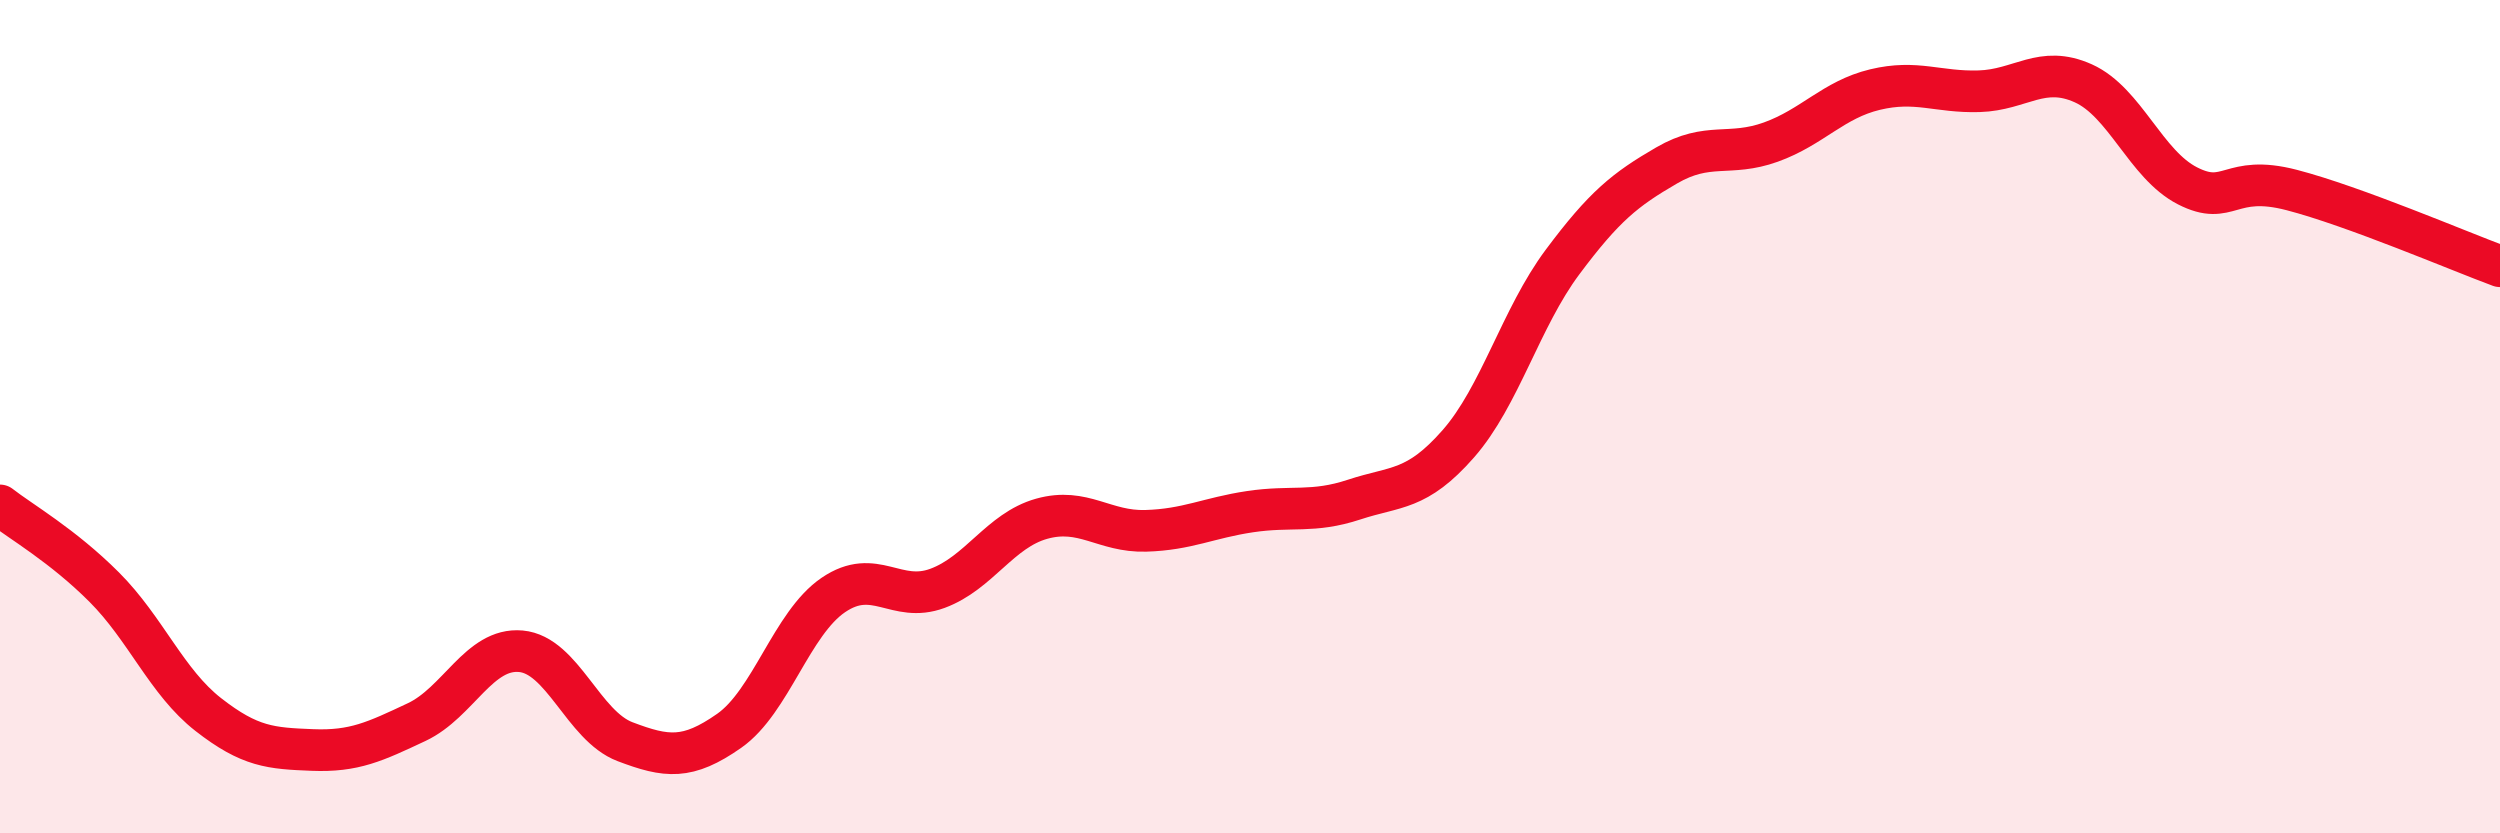
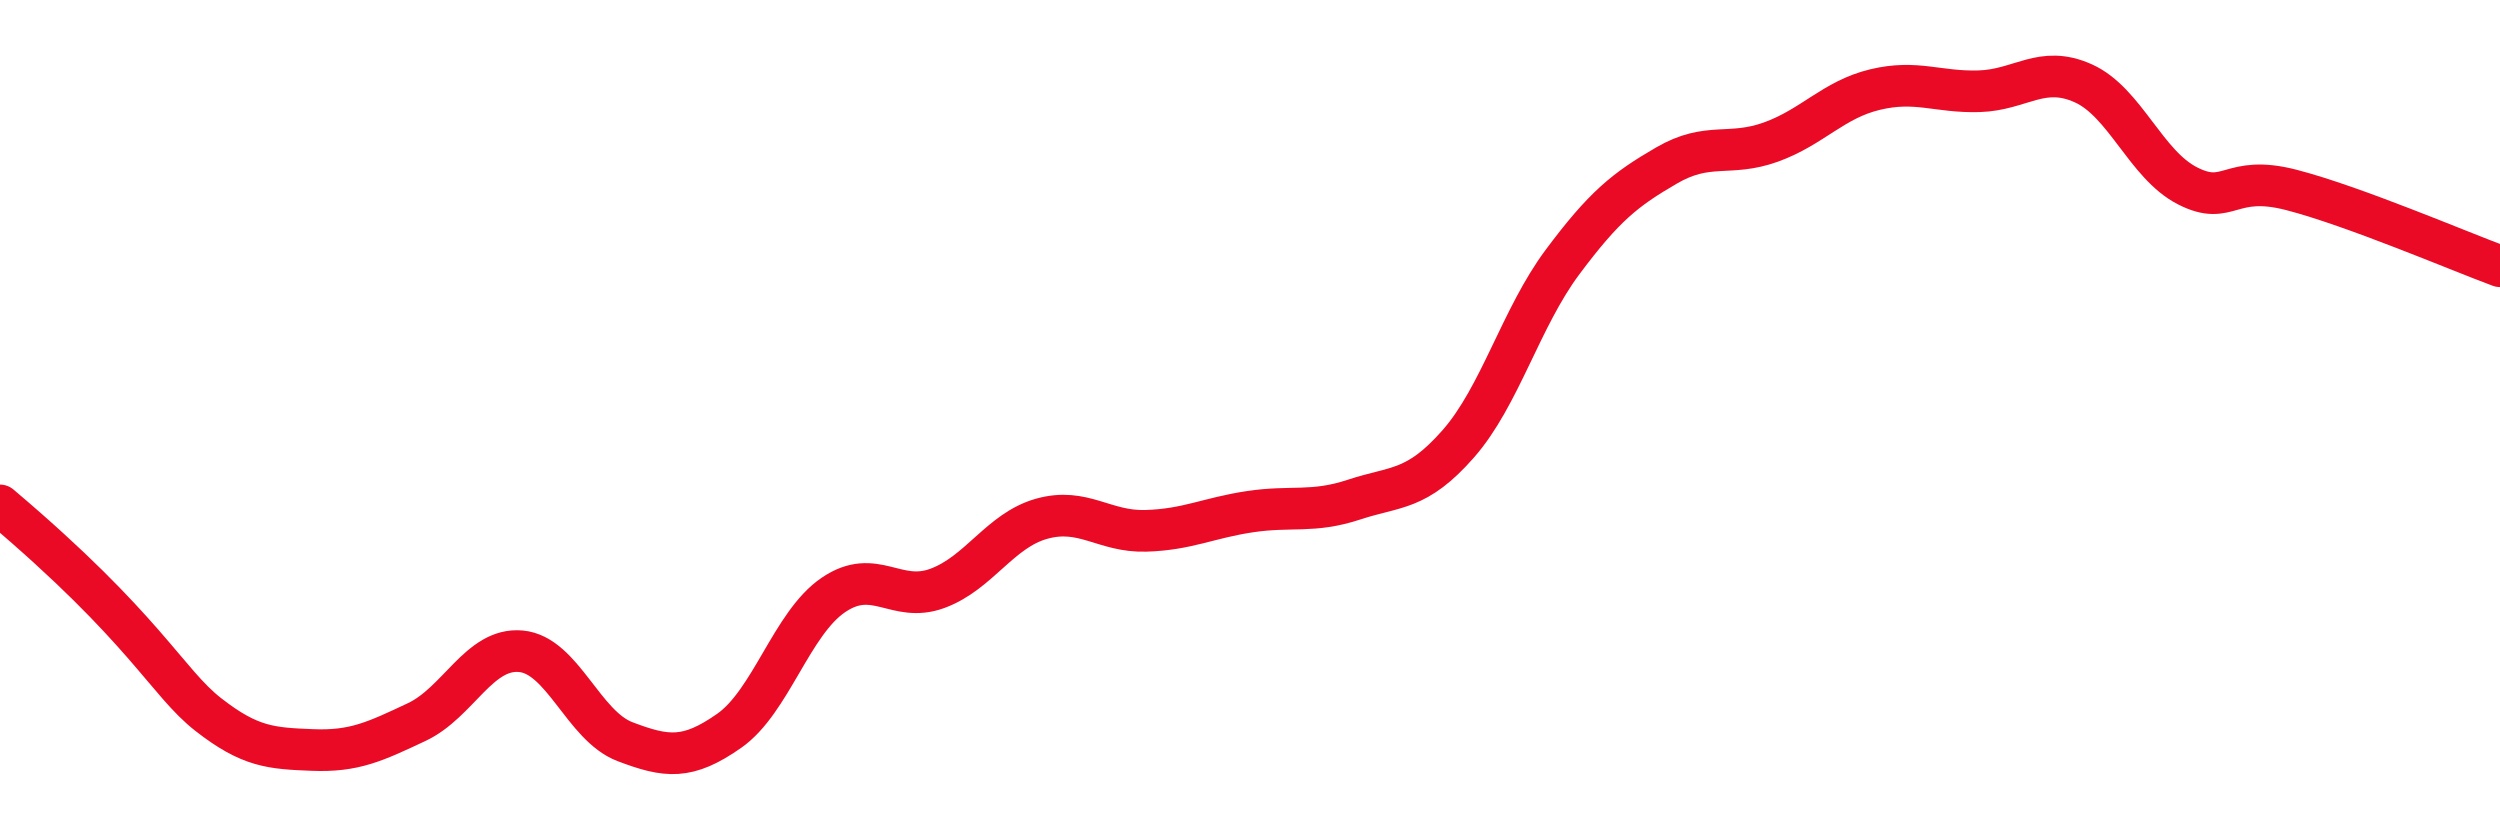
<svg xmlns="http://www.w3.org/2000/svg" width="60" height="20" viewBox="0 0 60 20">
-   <path d="M 0,12.13 C 0.5,12.52 1.5,13.09 2.5,14.09 C 3.5,15.09 4,16.37 5,17.15 C 6,17.93 6.5,17.96 7.5,18 C 8.5,18.04 9,17.8 10,17.33 C 11,16.86 11.5,15.54 12.5,15.63 C 13.5,15.72 14,17.42 15,17.8 C 16,18.18 16.5,18.24 17.5,17.54 C 18.5,16.84 19,14.96 20,14.28 C 21,13.6 21.5,14.49 22.5,14.12 C 23.5,13.75 24,12.73 25,12.45 C 26,12.17 26.5,12.77 27.5,12.74 C 28.5,12.71 29,12.43 30,12.28 C 31,12.13 31.5,12.32 32.5,11.99 C 33.5,11.66 34,11.79 35,10.65 C 36,9.51 36.5,7.63 37.5,6.29 C 38.5,4.95 39,4.55 40,3.97 C 41,3.39 41.5,3.77 42.5,3.41 C 43.5,3.05 44,2.39 45,2.15 C 46,1.91 46.5,2.22 47.5,2.19 C 48.5,2.16 49,1.55 50,2 C 51,2.45 51.5,3.95 52.5,4.46 C 53.5,4.97 53.5,4.17 55,4.56 C 56.5,4.95 59,6.02 60,6.39L60 20L0 20Z" fill="#EB0A25" opacity="0.1" stroke-linecap="round" stroke-linejoin="round" />
-   <path d="M 0,12.13 C 0.5,12.52 1.5,13.09 2.5,14.09 C 3.5,15.09 4,16.37 5,17.15 C 6,17.93 6.5,17.96 7.5,18 C 8.5,18.04 9,17.8 10,17.33 C 11,16.86 11.5,15.54 12.5,15.63 C 13.5,15.72 14,17.42 15,17.8 C 16,18.18 16.5,18.24 17.5,17.54 C 18.5,16.84 19,14.96 20,14.28 C 21,13.6 21.5,14.49 22.5,14.12 C 23.5,13.75 24,12.73 25,12.45 C 26,12.17 26.5,12.77 27.5,12.74 C 28.5,12.71 29,12.43 30,12.28 C 31,12.13 31.5,12.32 32.5,11.99 C 33.5,11.66 34,11.79 35,10.65 C 36,9.51 36.5,7.63 37.5,6.29 C 38.5,4.95 39,4.55 40,3.97 C 41,3.39 41.5,3.77 42.5,3.41 C 43.5,3.05 44,2.39 45,2.15 C 46,1.91 46.5,2.22 47.5,2.19 C 48.5,2.16 49,1.55 50,2 C 51,2.45 51.5,3.95 52.5,4.46 C 53.5,4.97 53.5,4.17 55,4.56 C 56.5,4.95 59,6.02 60,6.39" stroke="#EB0A25" stroke-width="1" fill="none" stroke-linecap="round" stroke-linejoin="round" />
+   <path d="M 0,12.13 C 3.5,15.09 4,16.37 5,17.15 C 6,17.93 6.5,17.96 7.5,18 C 8.5,18.04 9,17.8 10,17.33 C 11,16.86 11.5,15.54 12.5,15.63 C 13.5,15.72 14,17.42 15,17.8 C 16,18.18 16.5,18.24 17.5,17.54 C 18.5,16.84 19,14.96 20,14.28 C 21,13.6 21.5,14.49 22.5,14.12 C 23.5,13.75 24,12.73 25,12.45 C 26,12.17 26.5,12.77 27.5,12.74 C 28.5,12.71 29,12.43 30,12.28 C 31,12.13 31.5,12.32 32.5,11.99 C 33.5,11.66 34,11.79 35,10.65 C 36,9.51 36.5,7.63 37.5,6.29 C 38.5,4.95 39,4.55 40,3.97 C 41,3.39 41.5,3.77 42.5,3.41 C 43.5,3.05 44,2.39 45,2.15 C 46,1.91 46.5,2.22 47.5,2.19 C 48.5,2.16 49,1.55 50,2 C 51,2.45 51.5,3.95 52.5,4.46 C 53.5,4.97 53.5,4.17 55,4.56 C 56.5,4.95 59,6.02 60,6.39" stroke="#EB0A25" stroke-width="1" fill="none" stroke-linecap="round" stroke-linejoin="round" />
</svg>